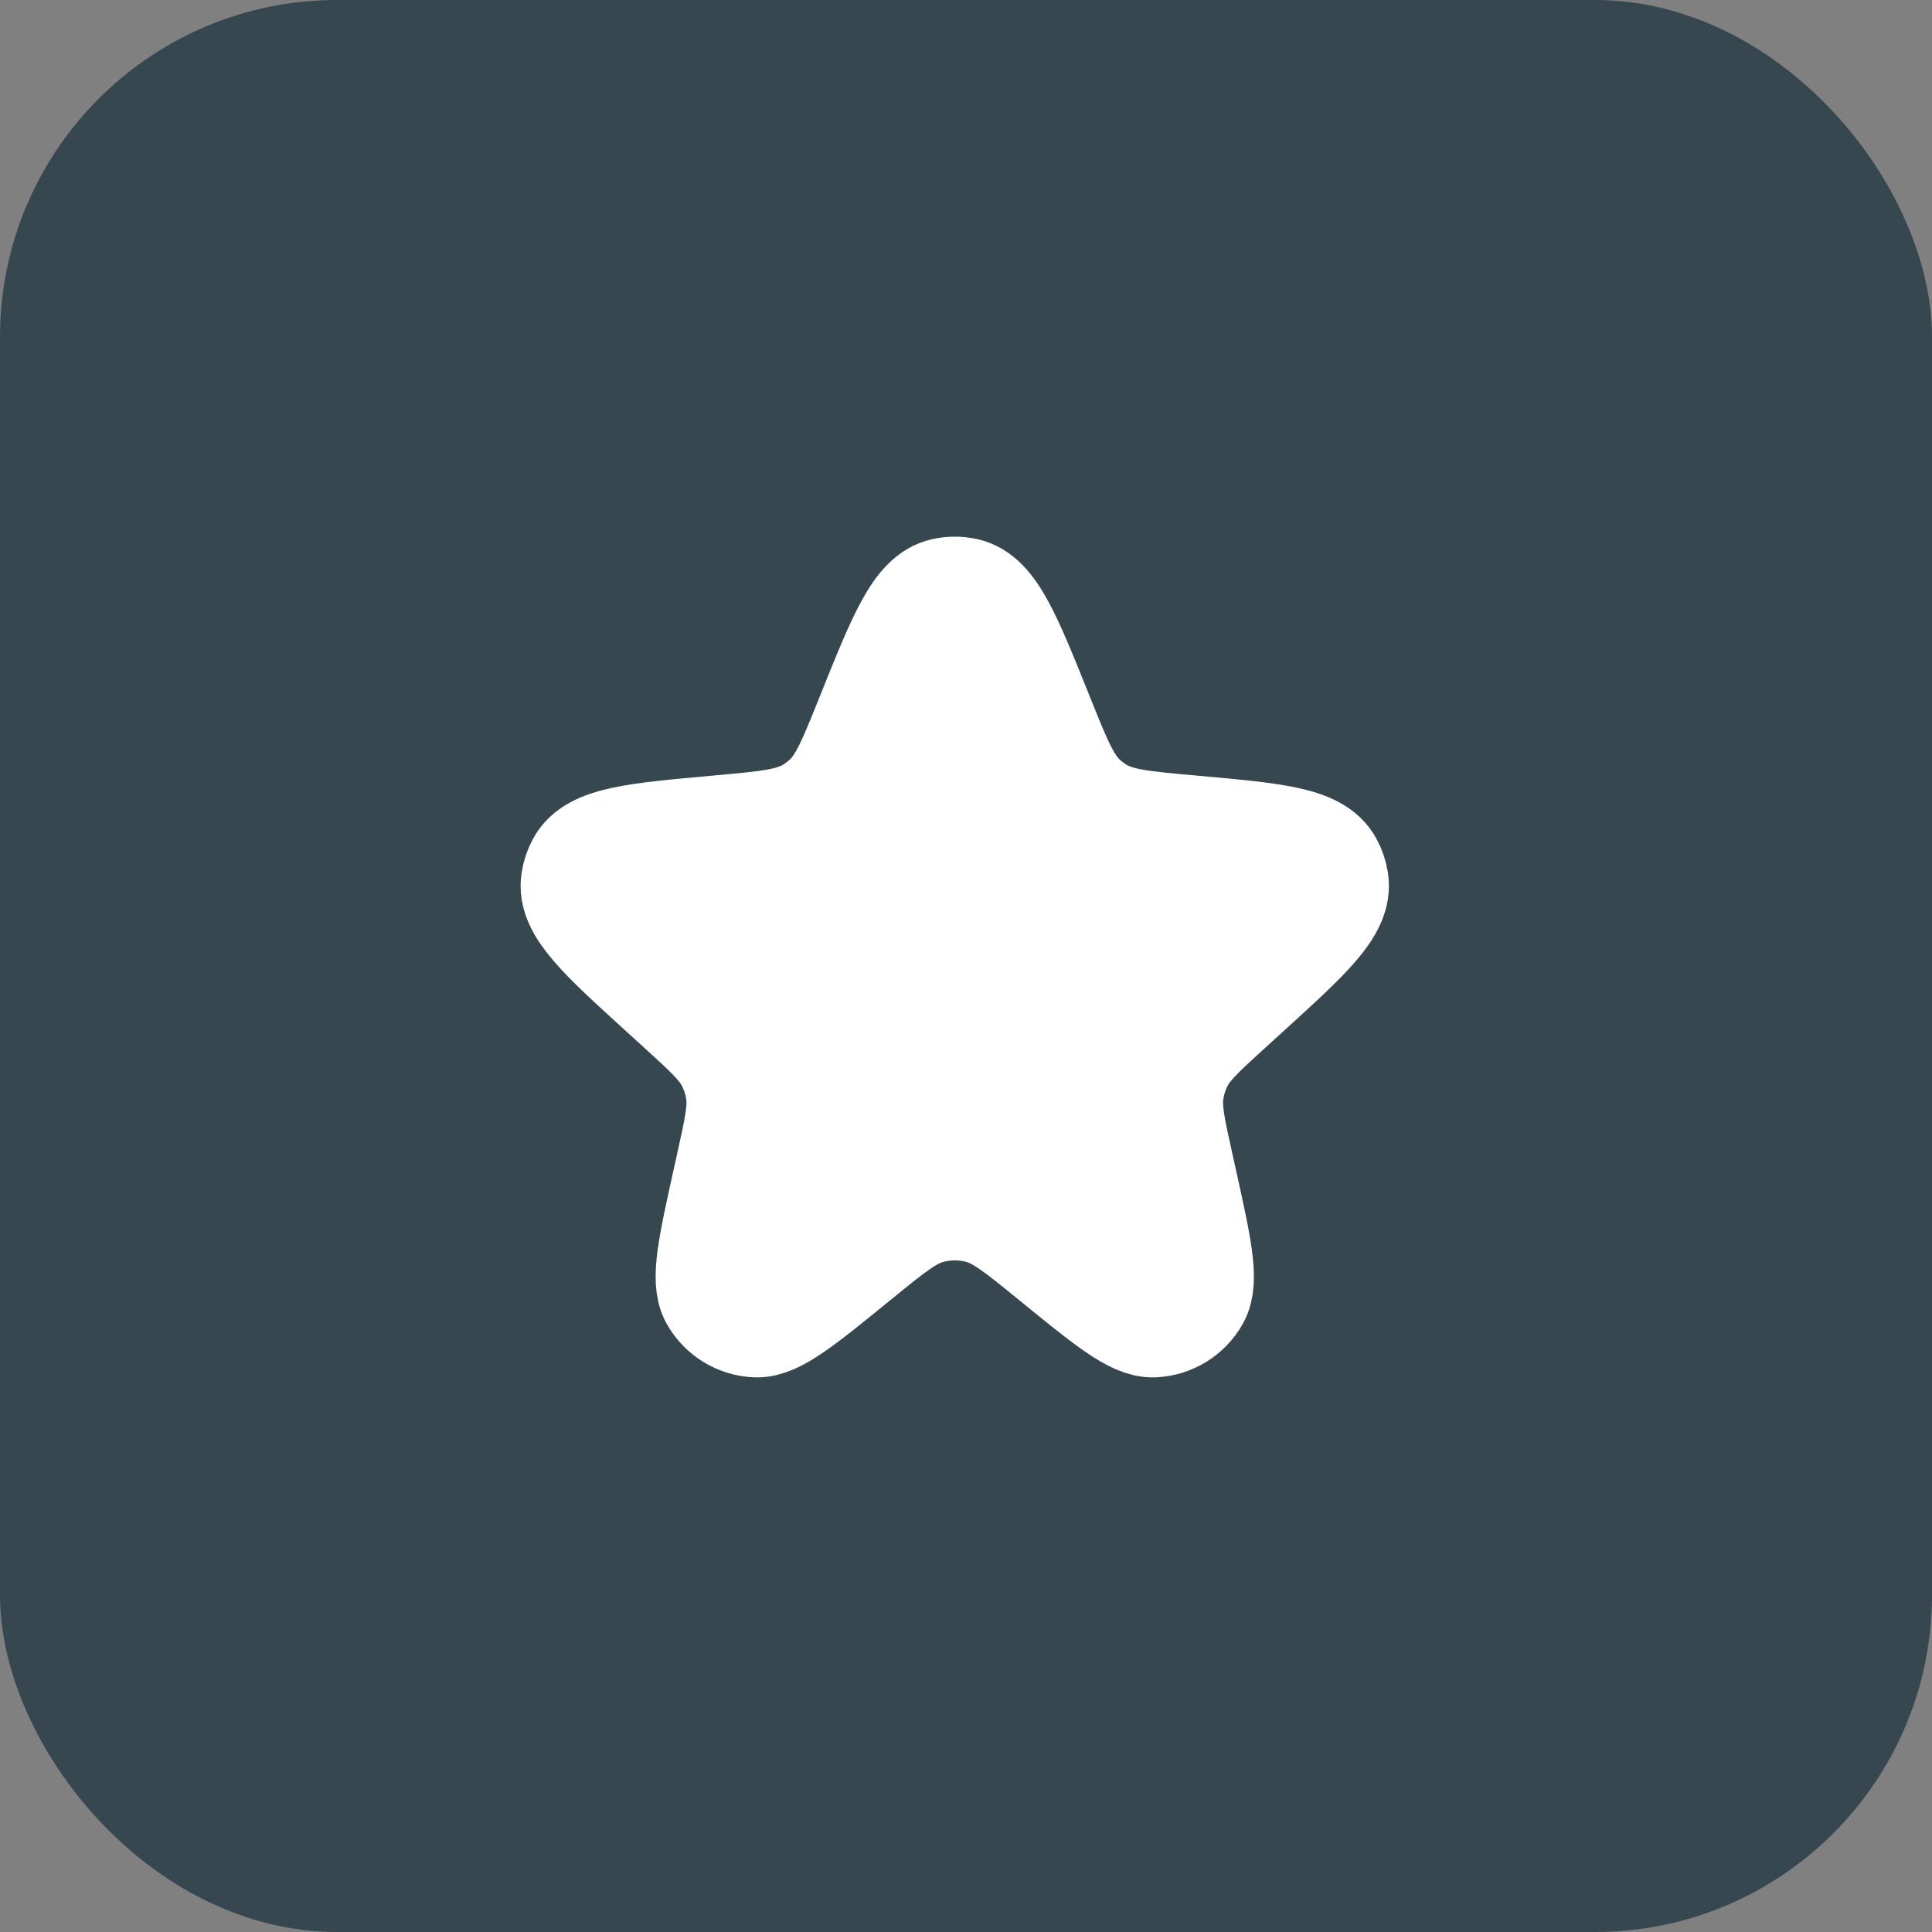
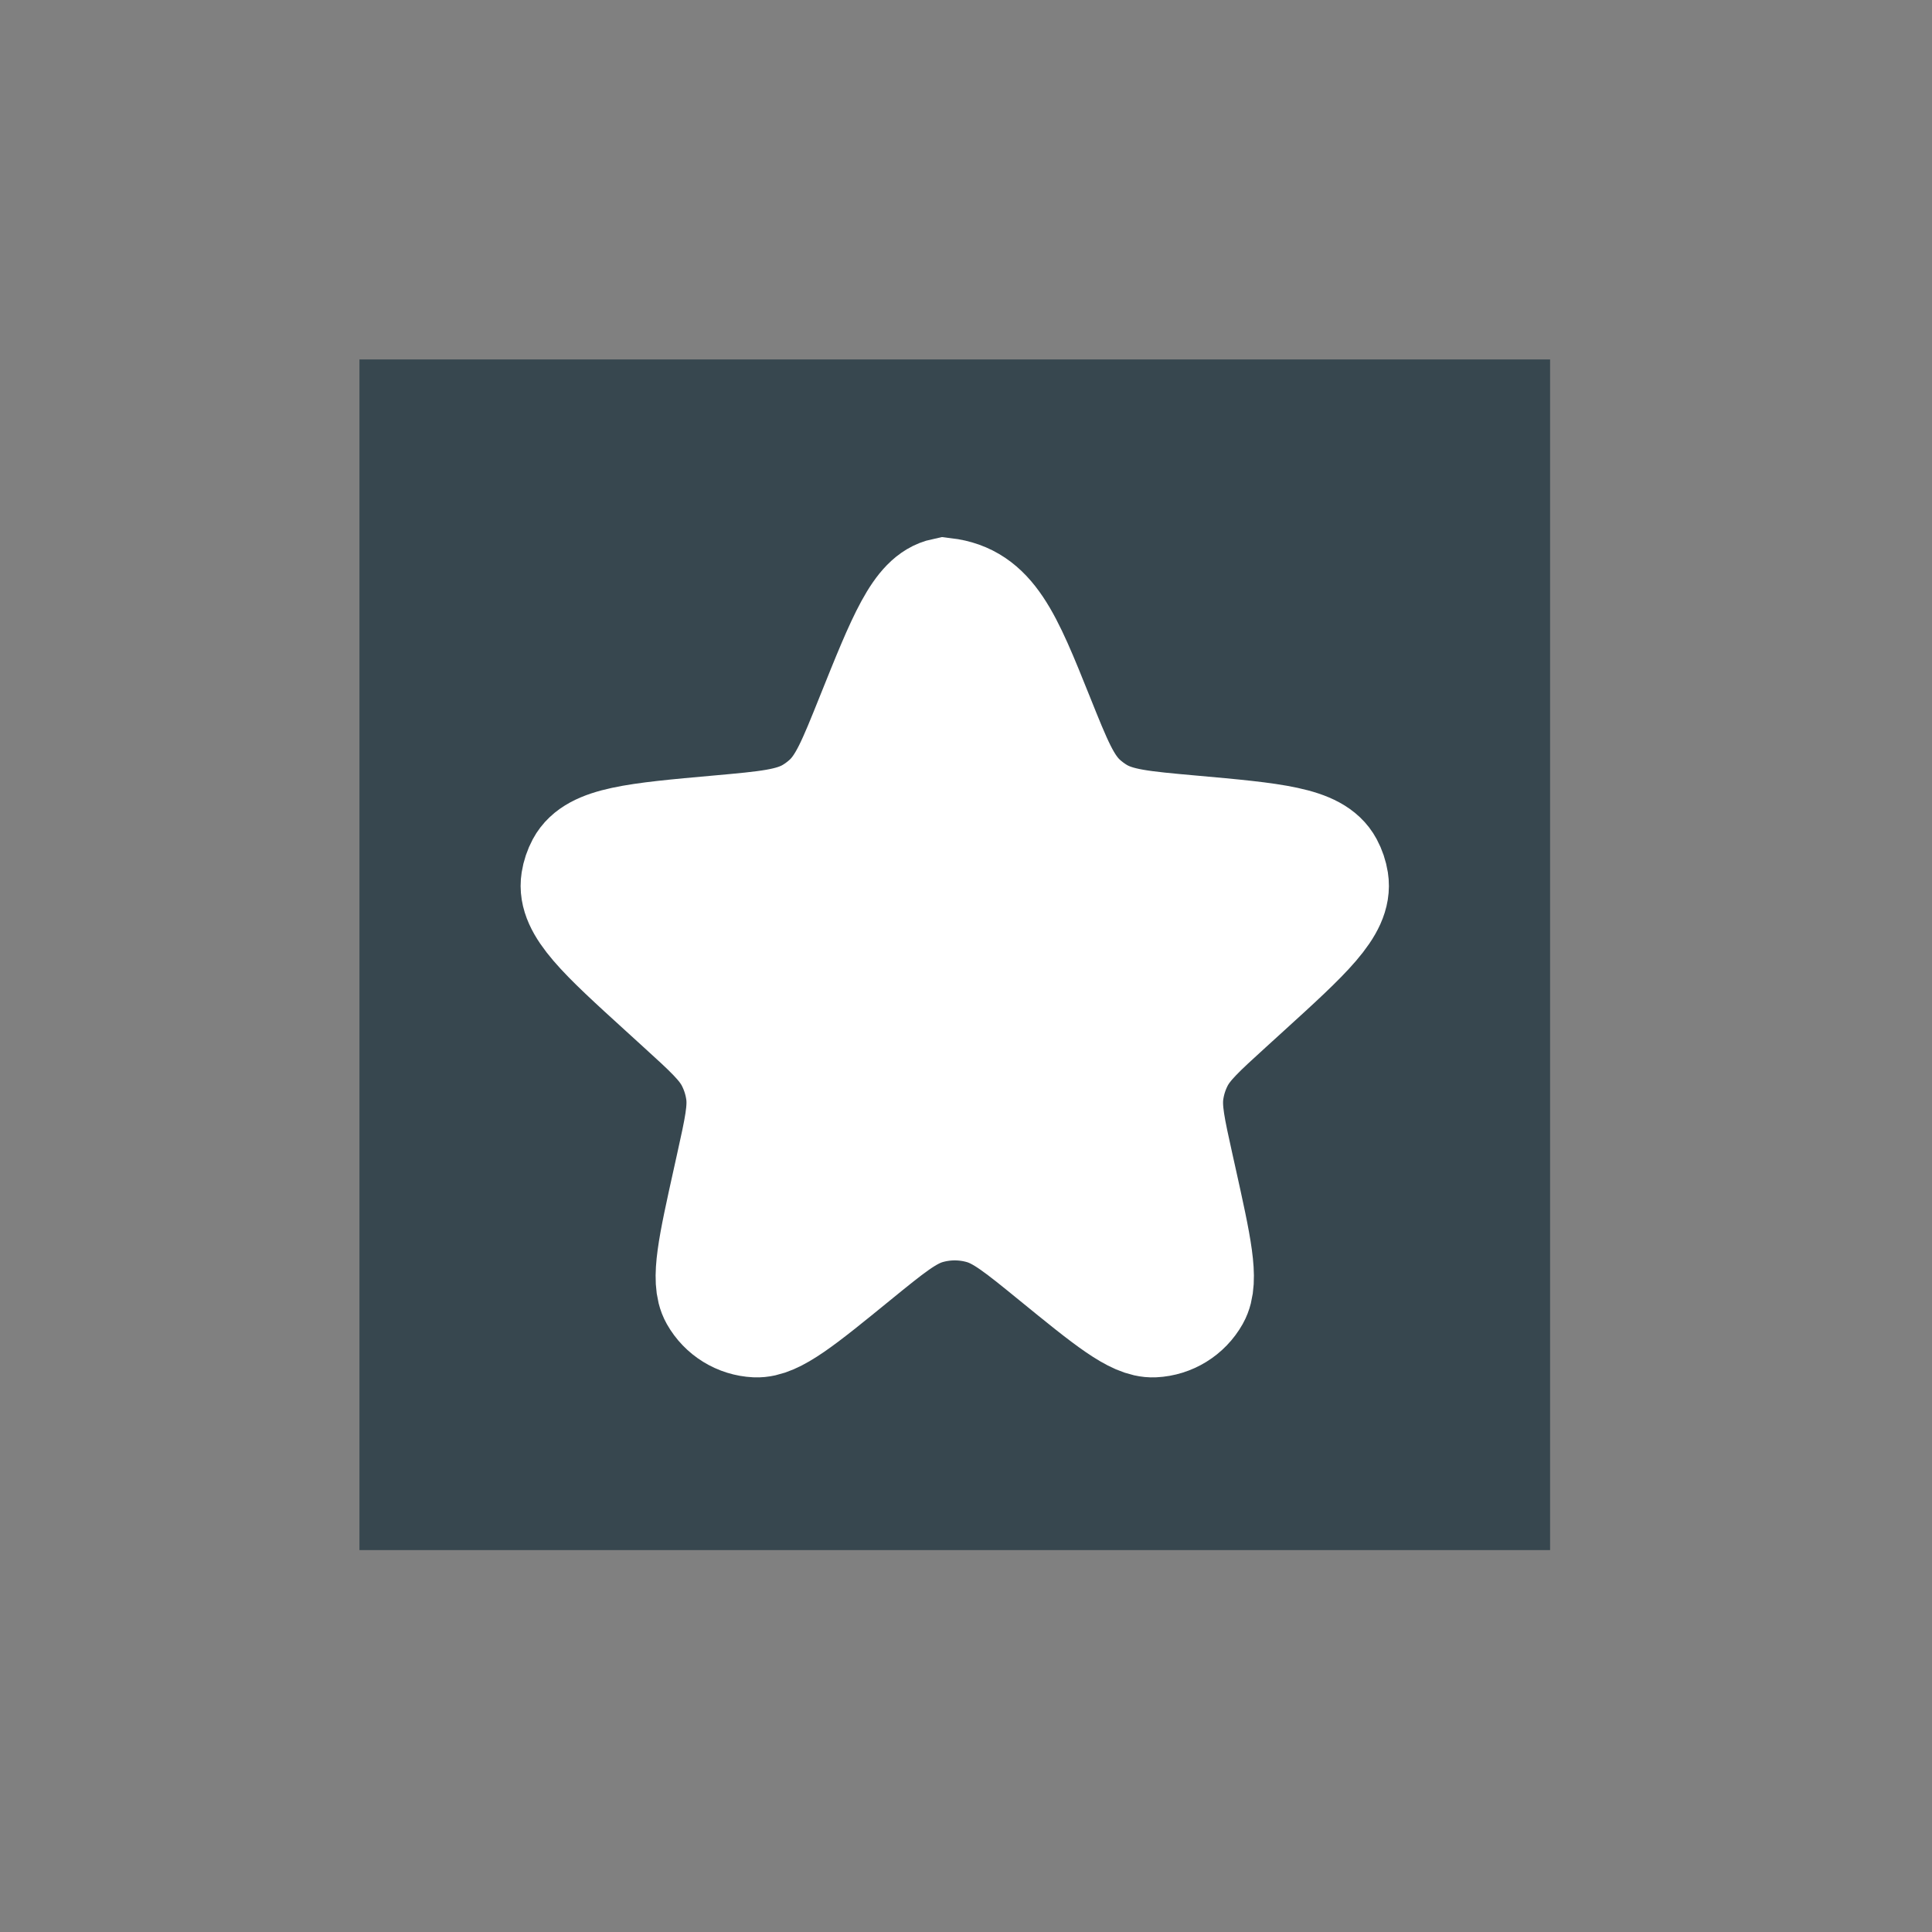
<svg xmlns="http://www.w3.org/2000/svg" width="86" height="86" viewBox="0 0 86 86" fill="none">
  <rect x="0" y="0" width="86" height="86" fill="#808080" stroke="none" />
-   <rect width="86" height="86" rx="15" fill="#37474F" />
  <rect width="53" height="53" transform="translate(16 16)" fill="#37474F" />
-   <path d="M38.762 31.944C40.18 28.409 40.889 26.641 42.041 26.396C42.343 26.332 42.656 26.332 42.959 26.396C44.111 26.641 44.82 28.409 46.238 31.944C47.044 33.954 47.447 34.959 48.202 35.643C48.413 35.834 48.643 36.005 48.888 36.153C49.76 36.678 50.848 36.776 53.025 36.971C56.71 37.301 58.553 37.466 59.115 38.516C59.232 38.734 59.311 38.969 59.35 39.213C59.536 40.39 58.182 41.623 55.473 44.087L54.72 44.772C53.454 45.924 52.821 46.5 52.454 47.219C52.234 47.651 52.087 48.115 52.018 48.594C51.903 49.393 52.088 50.229 52.459 51.901L52.592 52.498C53.257 55.496 53.59 56.995 53.174 57.731C52.801 58.393 52.115 58.817 51.356 58.853C50.511 58.894 49.321 57.924 46.94 55.984C45.372 54.706 44.588 54.067 43.717 53.817C42.922 53.589 42.078 53.589 41.282 53.817C40.412 54.067 39.628 54.706 38.059 55.984C35.679 57.924 34.489 58.894 33.644 58.853C32.885 58.817 32.198 58.393 31.825 57.731C31.41 56.995 31.743 55.496 32.408 52.498L32.54 51.901C32.911 50.229 33.097 49.393 32.982 48.594C32.913 48.115 32.765 47.651 32.545 47.219C32.179 46.5 31.546 45.924 30.279 44.772L29.527 44.087C26.818 41.623 25.463 40.39 25.65 39.213C25.688 38.969 25.768 38.734 25.884 38.516C26.447 37.466 28.29 37.301 31.975 36.971C34.152 36.776 35.24 36.678 36.112 36.153C36.357 36.005 36.586 35.834 36.798 35.643C37.552 34.959 37.955 33.954 38.762 31.944Z" fill="white" stroke="white" stroke-width="4.917" />
+   <path d="M38.762 31.944C40.18 28.409 40.889 26.641 42.041 26.396C44.111 26.641 44.82 28.409 46.238 31.944C47.044 33.954 47.447 34.959 48.202 35.643C48.413 35.834 48.643 36.005 48.888 36.153C49.76 36.678 50.848 36.776 53.025 36.971C56.71 37.301 58.553 37.466 59.115 38.516C59.232 38.734 59.311 38.969 59.35 39.213C59.536 40.39 58.182 41.623 55.473 44.087L54.72 44.772C53.454 45.924 52.821 46.5 52.454 47.219C52.234 47.651 52.087 48.115 52.018 48.594C51.903 49.393 52.088 50.229 52.459 51.901L52.592 52.498C53.257 55.496 53.59 56.995 53.174 57.731C52.801 58.393 52.115 58.817 51.356 58.853C50.511 58.894 49.321 57.924 46.94 55.984C45.372 54.706 44.588 54.067 43.717 53.817C42.922 53.589 42.078 53.589 41.282 53.817C40.412 54.067 39.628 54.706 38.059 55.984C35.679 57.924 34.489 58.894 33.644 58.853C32.885 58.817 32.198 58.393 31.825 57.731C31.41 56.995 31.743 55.496 32.408 52.498L32.54 51.901C32.911 50.229 33.097 49.393 32.982 48.594C32.913 48.115 32.765 47.651 32.545 47.219C32.179 46.5 31.546 45.924 30.279 44.772L29.527 44.087C26.818 41.623 25.463 40.39 25.65 39.213C25.688 38.969 25.768 38.734 25.884 38.516C26.447 37.466 28.29 37.301 31.975 36.971C34.152 36.776 35.24 36.678 36.112 36.153C36.357 36.005 36.586 35.834 36.798 35.643C37.552 34.959 37.955 33.954 38.762 31.944Z" fill="white" stroke="white" stroke-width="4.917" />
</svg>